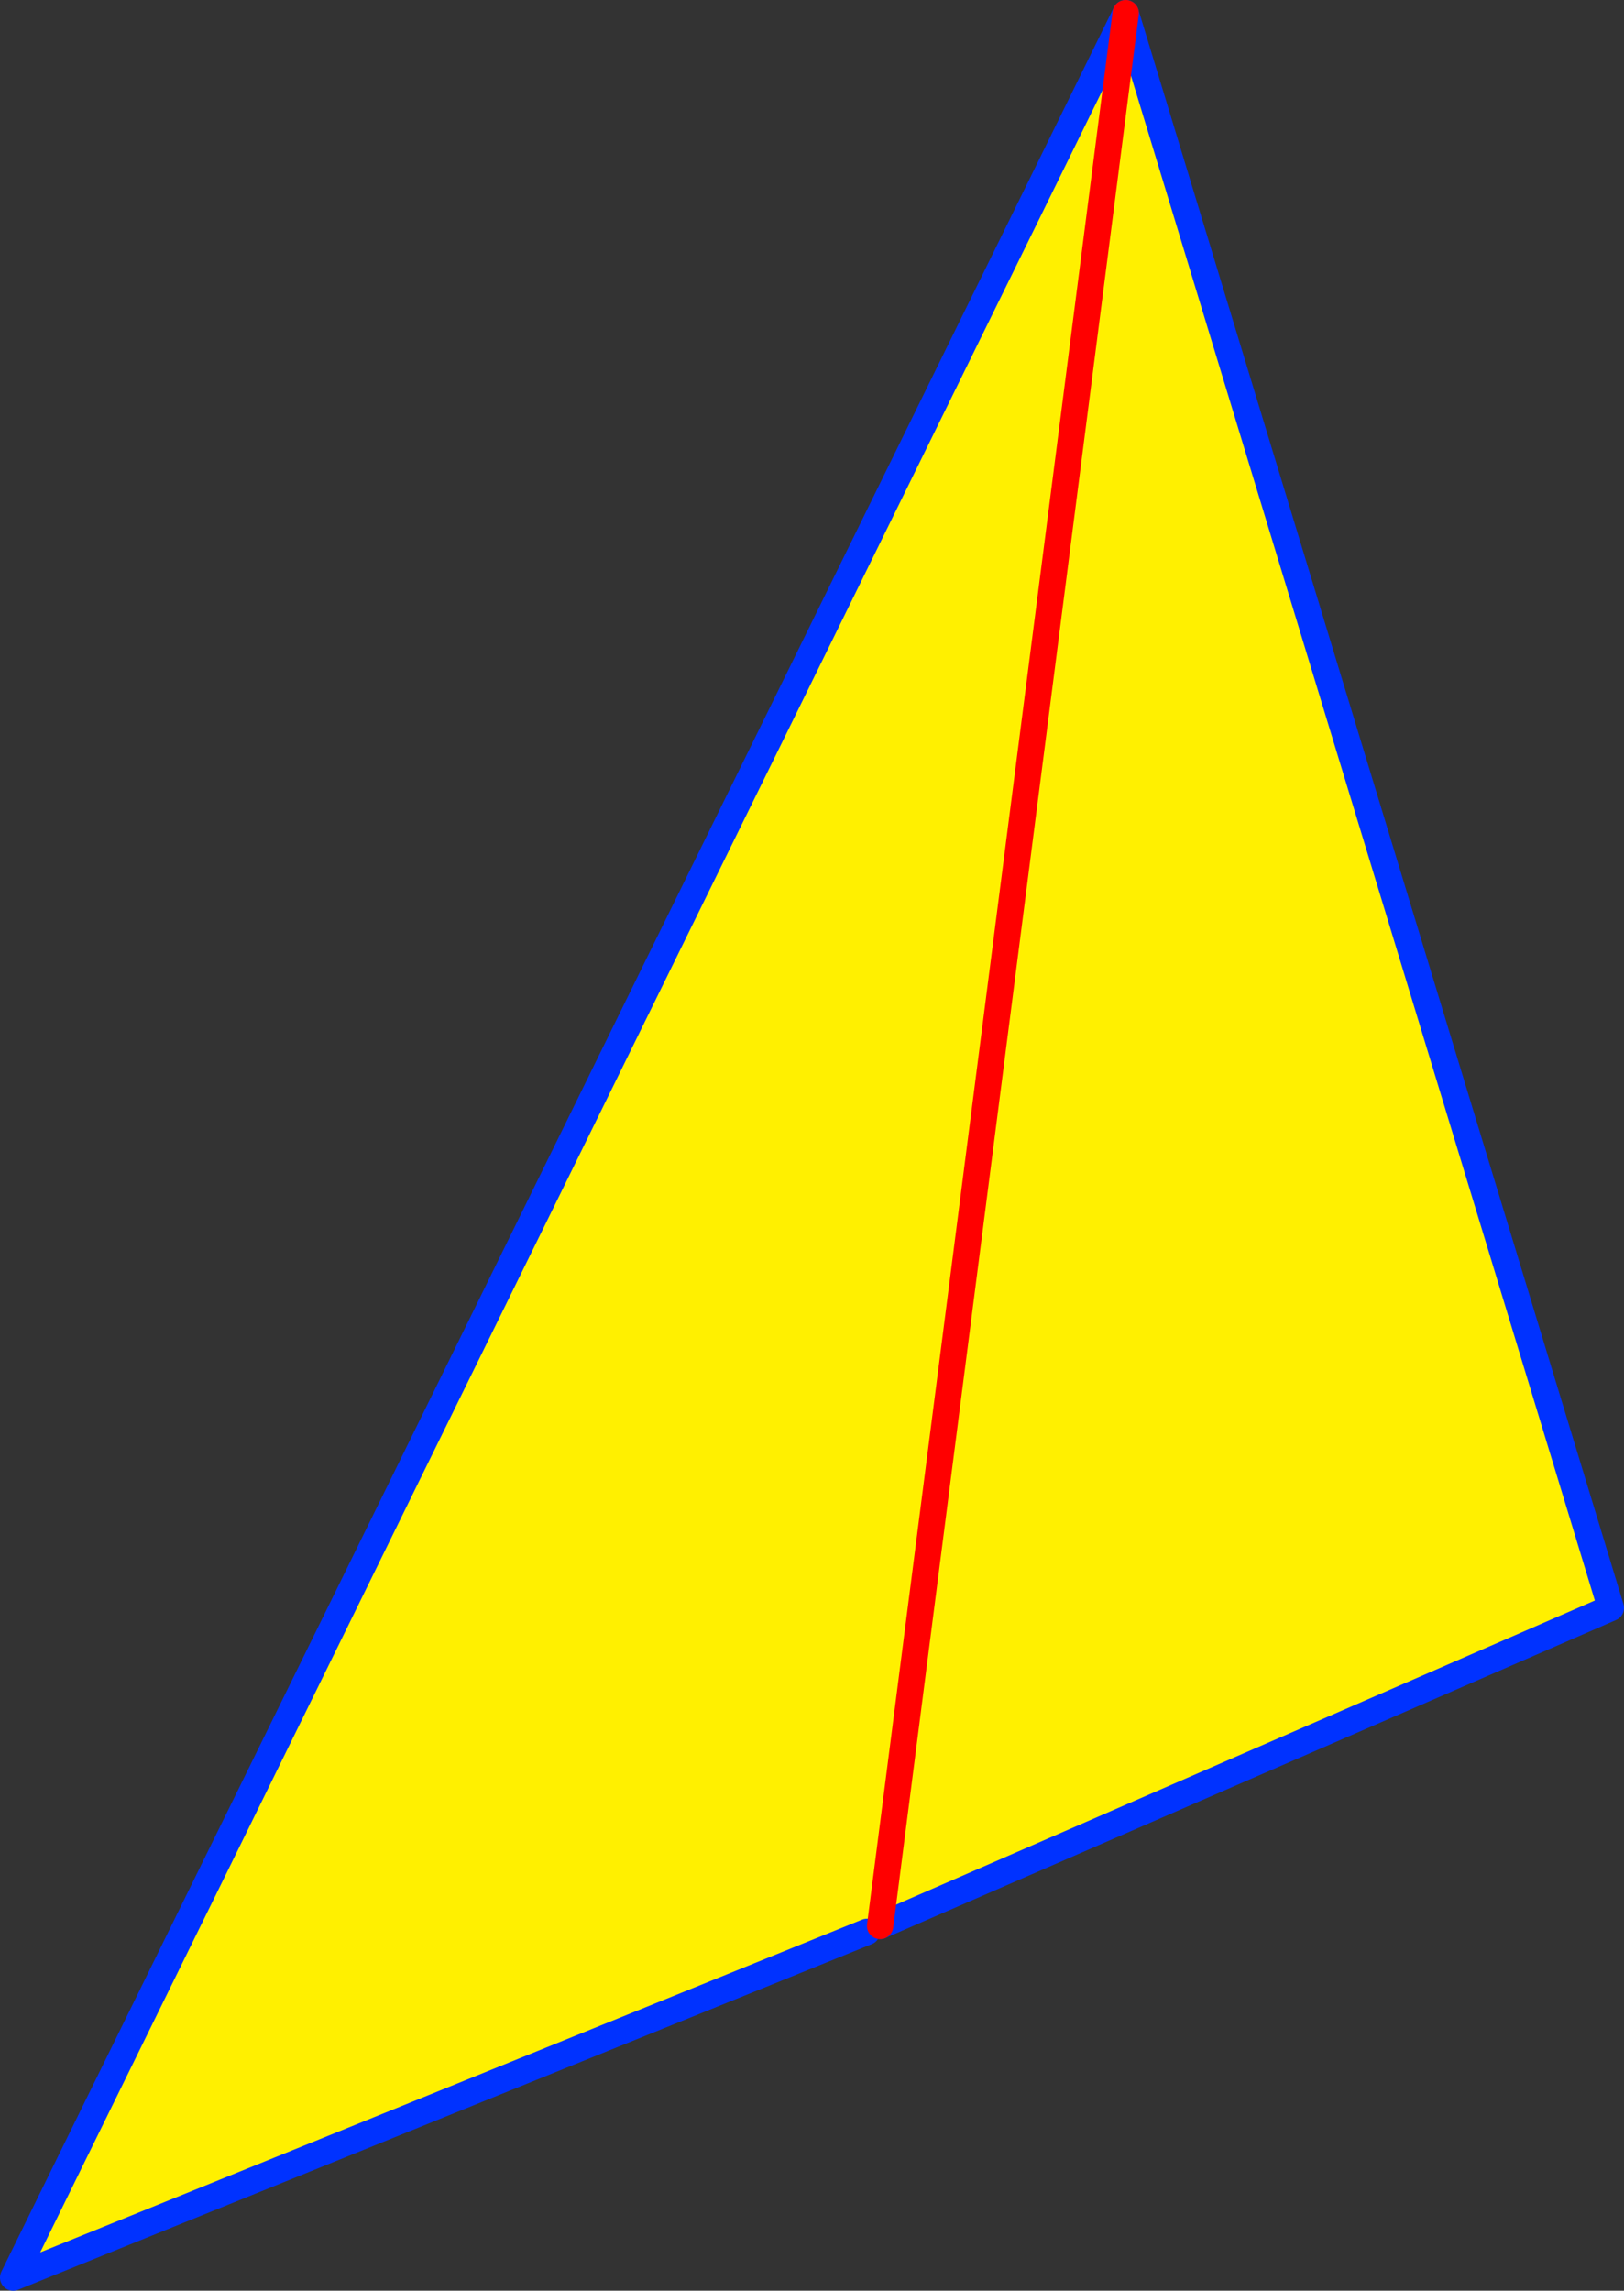
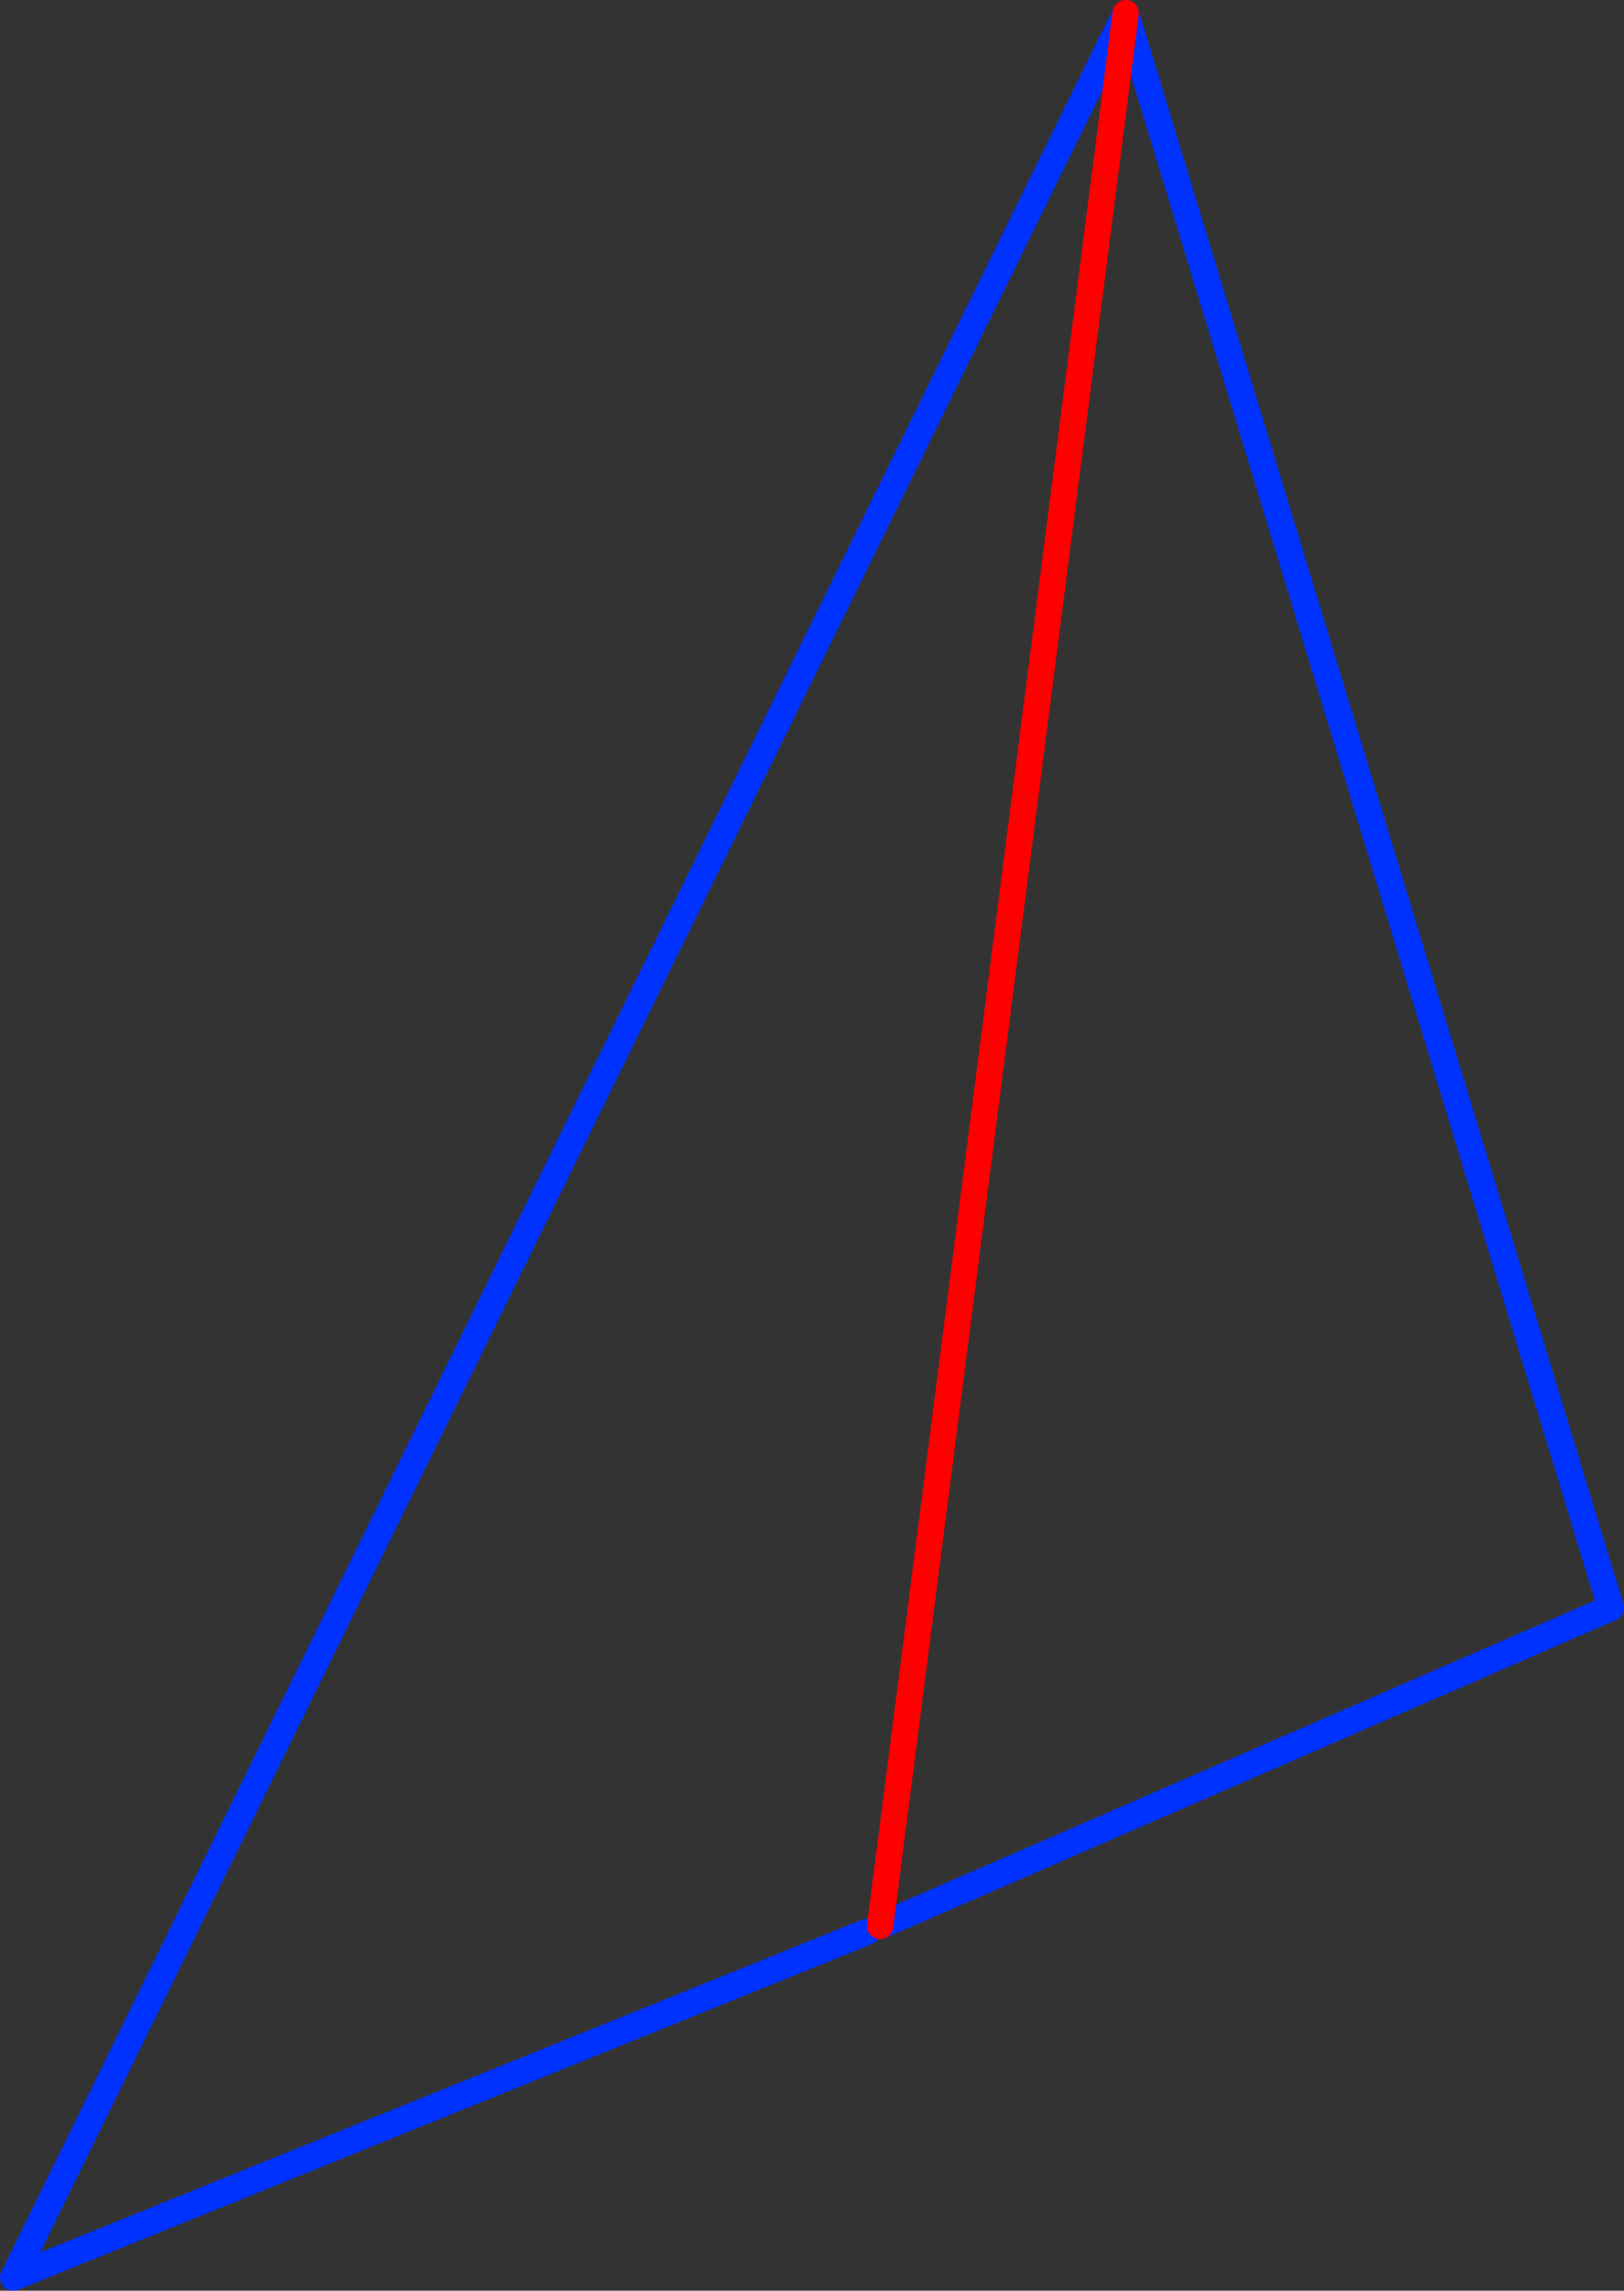
<svg xmlns="http://www.w3.org/2000/svg" height="173.95px" width="123.35px">
  <rect width="100%" height="100%" fill="#333333" stroke="none" />
  <g transform="matrix(1.0, 0.0, 0.0, 1.0, -270.95, -65.45)">
-     <path d="M336.8 212.15 L271.95 238.4 356.45 66.45 393.3 187.55 337.8 211.7 336.8 212.15 M356.45 66.45 L337.8 211.7 356.45 66.45" fill="#fff000" fill-rule="evenodd" stroke="none" />
    <path d="M336.8 212.15 L271.95 238.4 356.45 66.45 393.3 187.55 337.8 211.7" fill="none" stroke="#0032ff" stroke-linecap="round" stroke-linejoin="round" stroke-width="2.0" />
    <path d="M337.8 211.7 L356.45 66.45" fill="none" stroke="#ff0000" stroke-linecap="round" stroke-linejoin="round" stroke-width="2.0" />
  </g>
</svg>